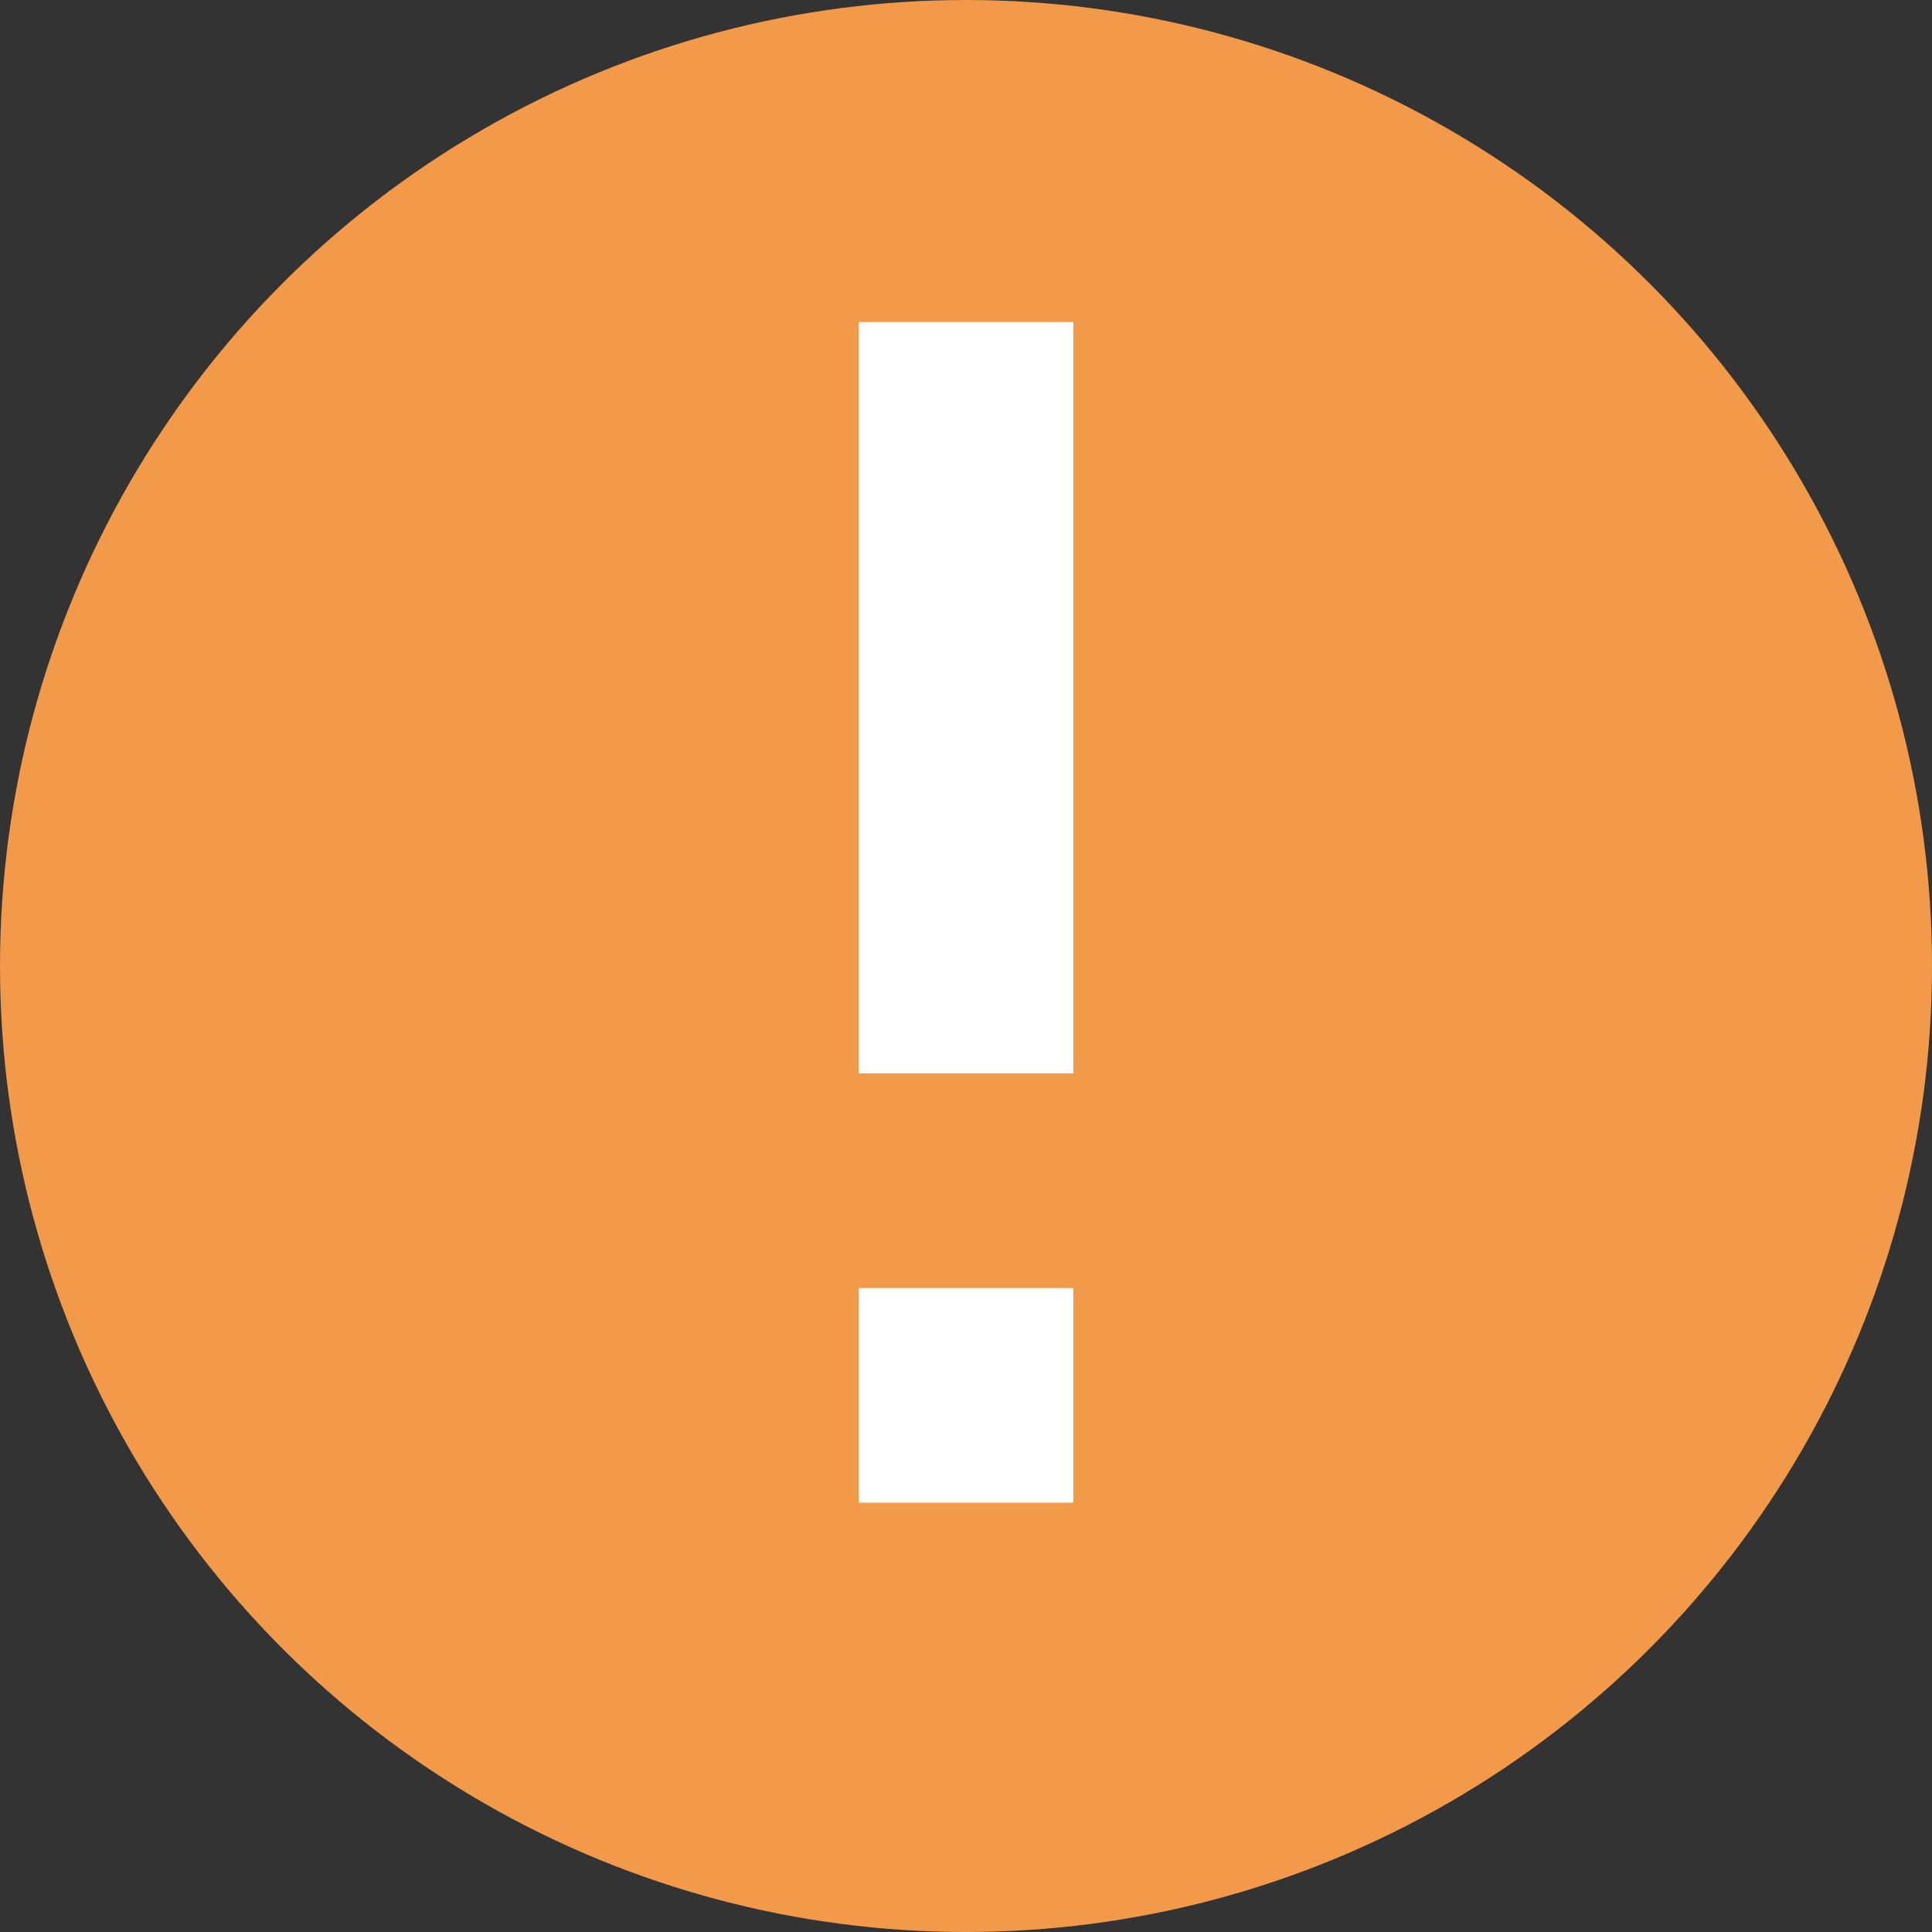
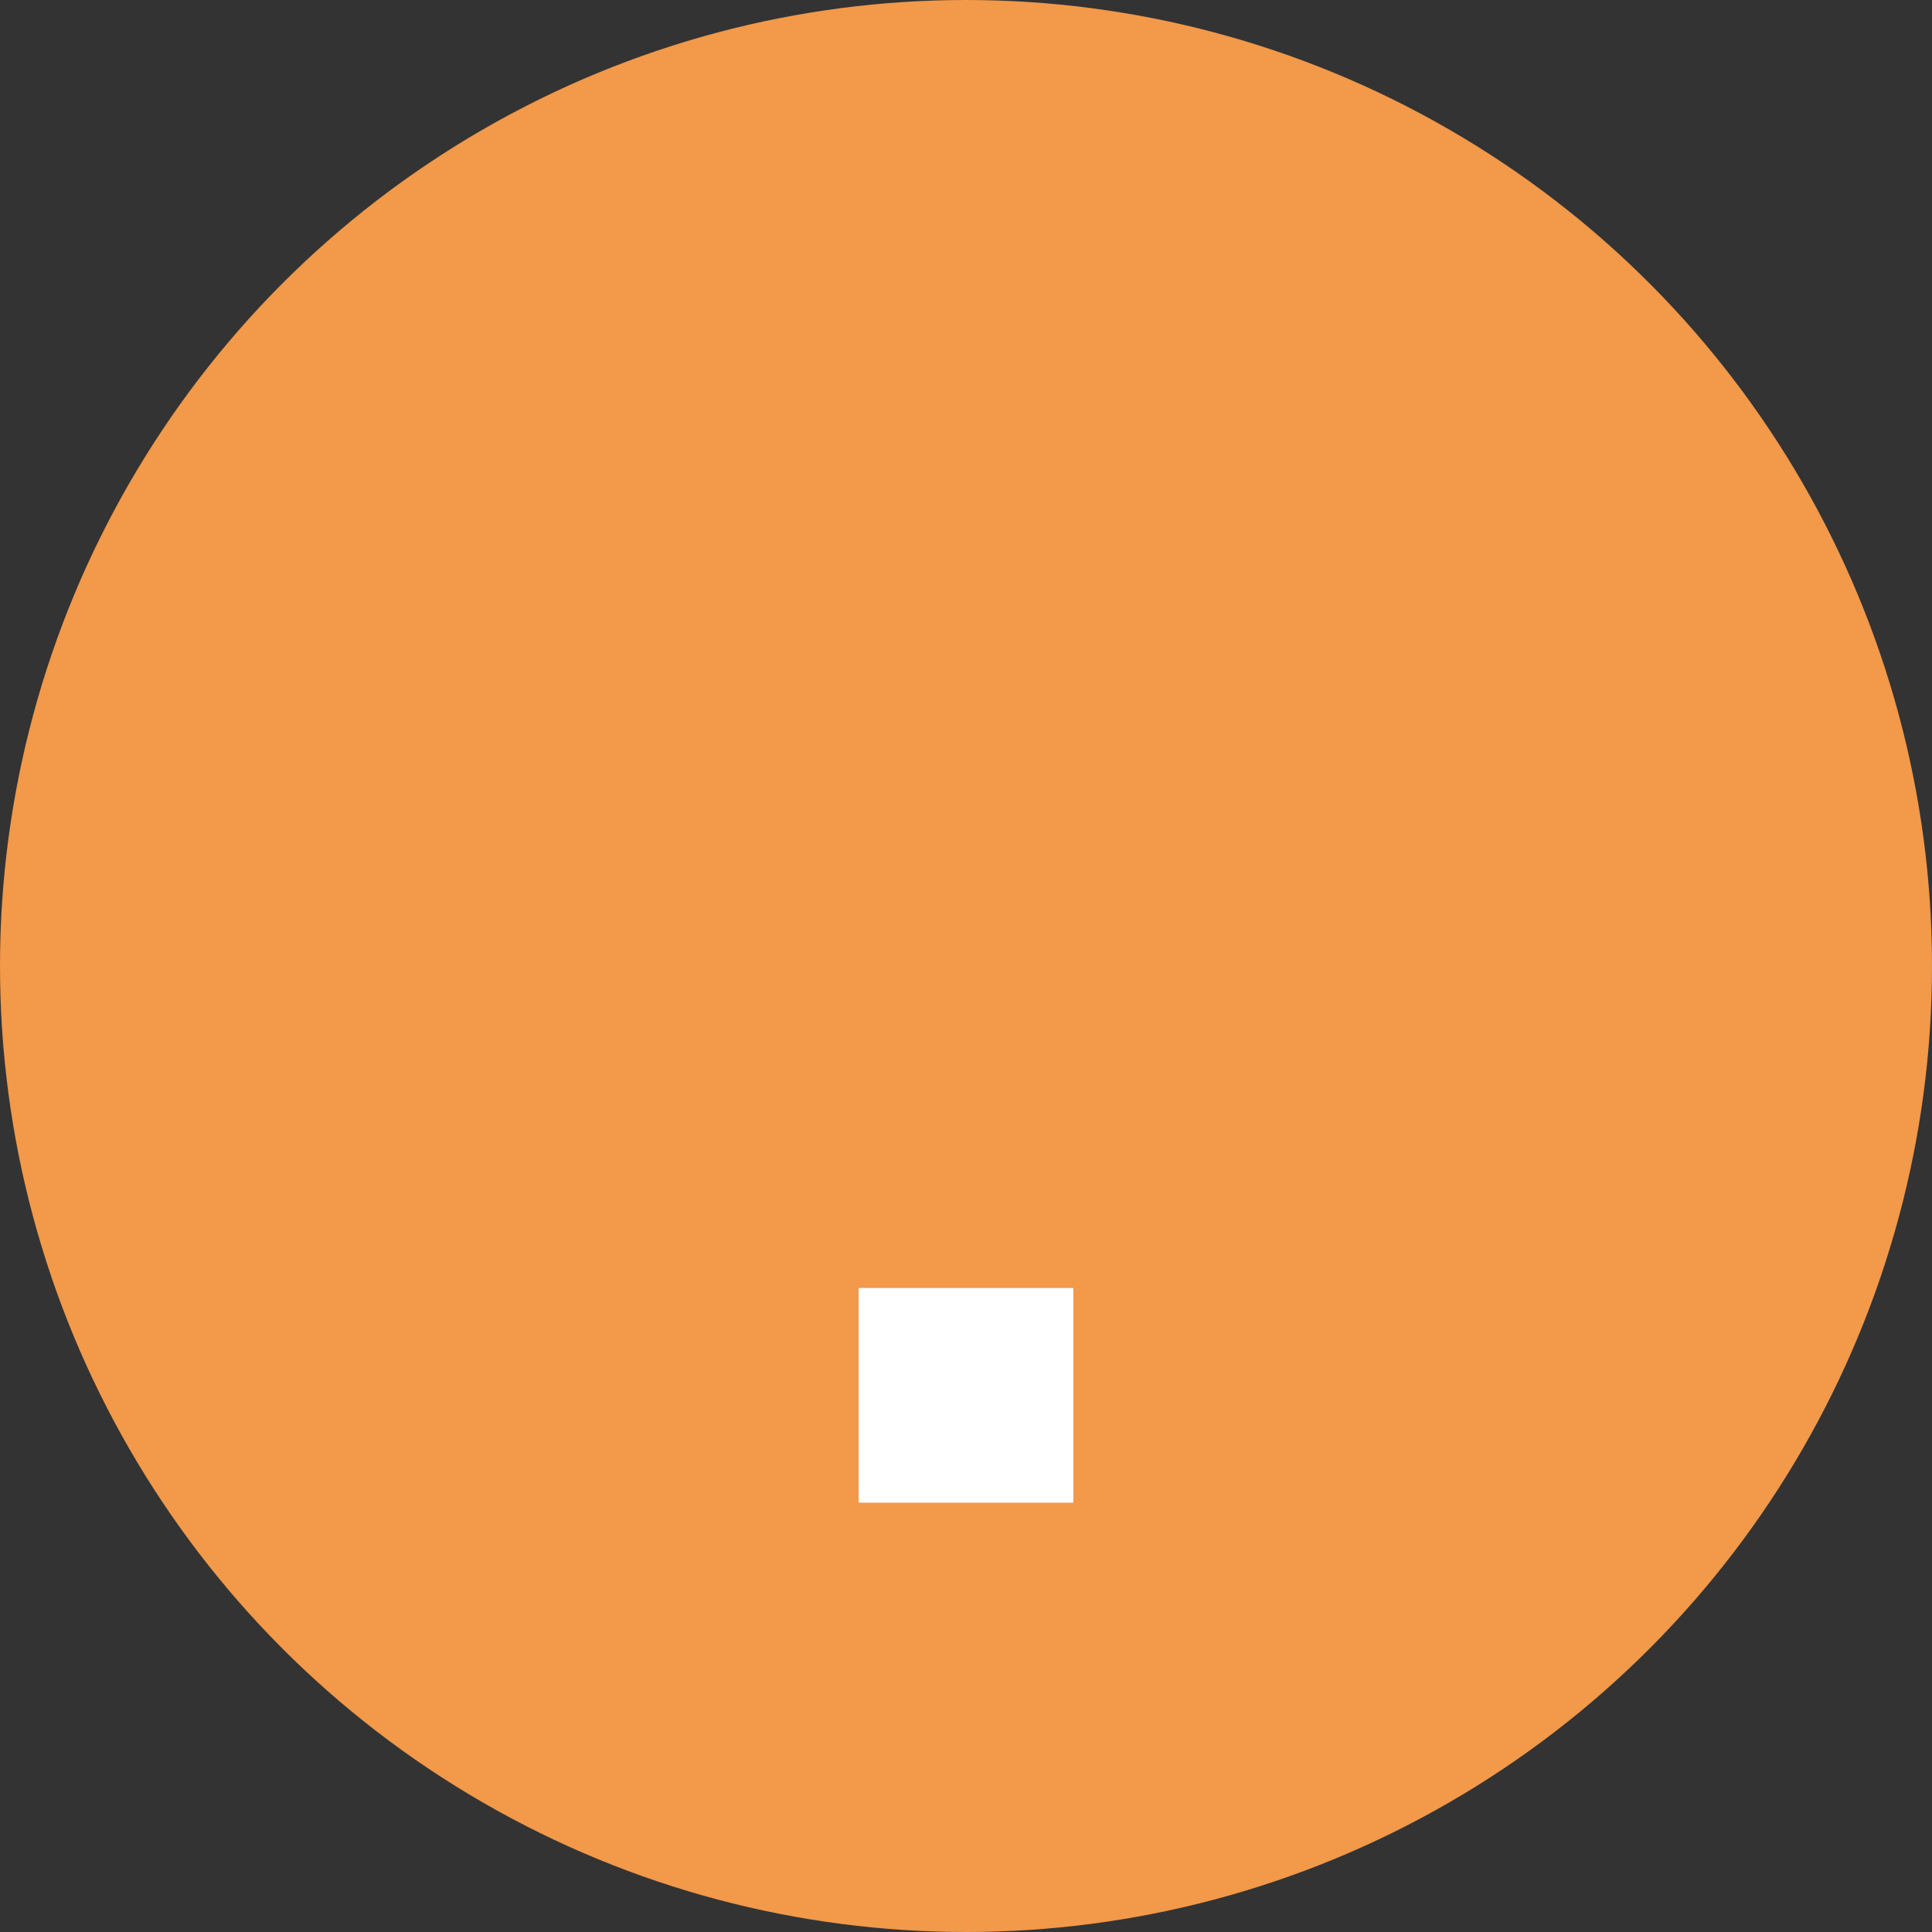
<svg xmlns="http://www.w3.org/2000/svg" width="18" height="18" viewBox="0 0 18 18" fill="none">
  <rect x="0" y="0" width="18" height="18" fill="#333333" stroke="none" />
  <circle cx="9" cy="9" r="9" fill="#F2994A" />
-   <rect x="8" y="3" width="2" height="7" fill="white" />
  <rect x="8" y="12" width="2" height="2" fill="white" />
</svg>